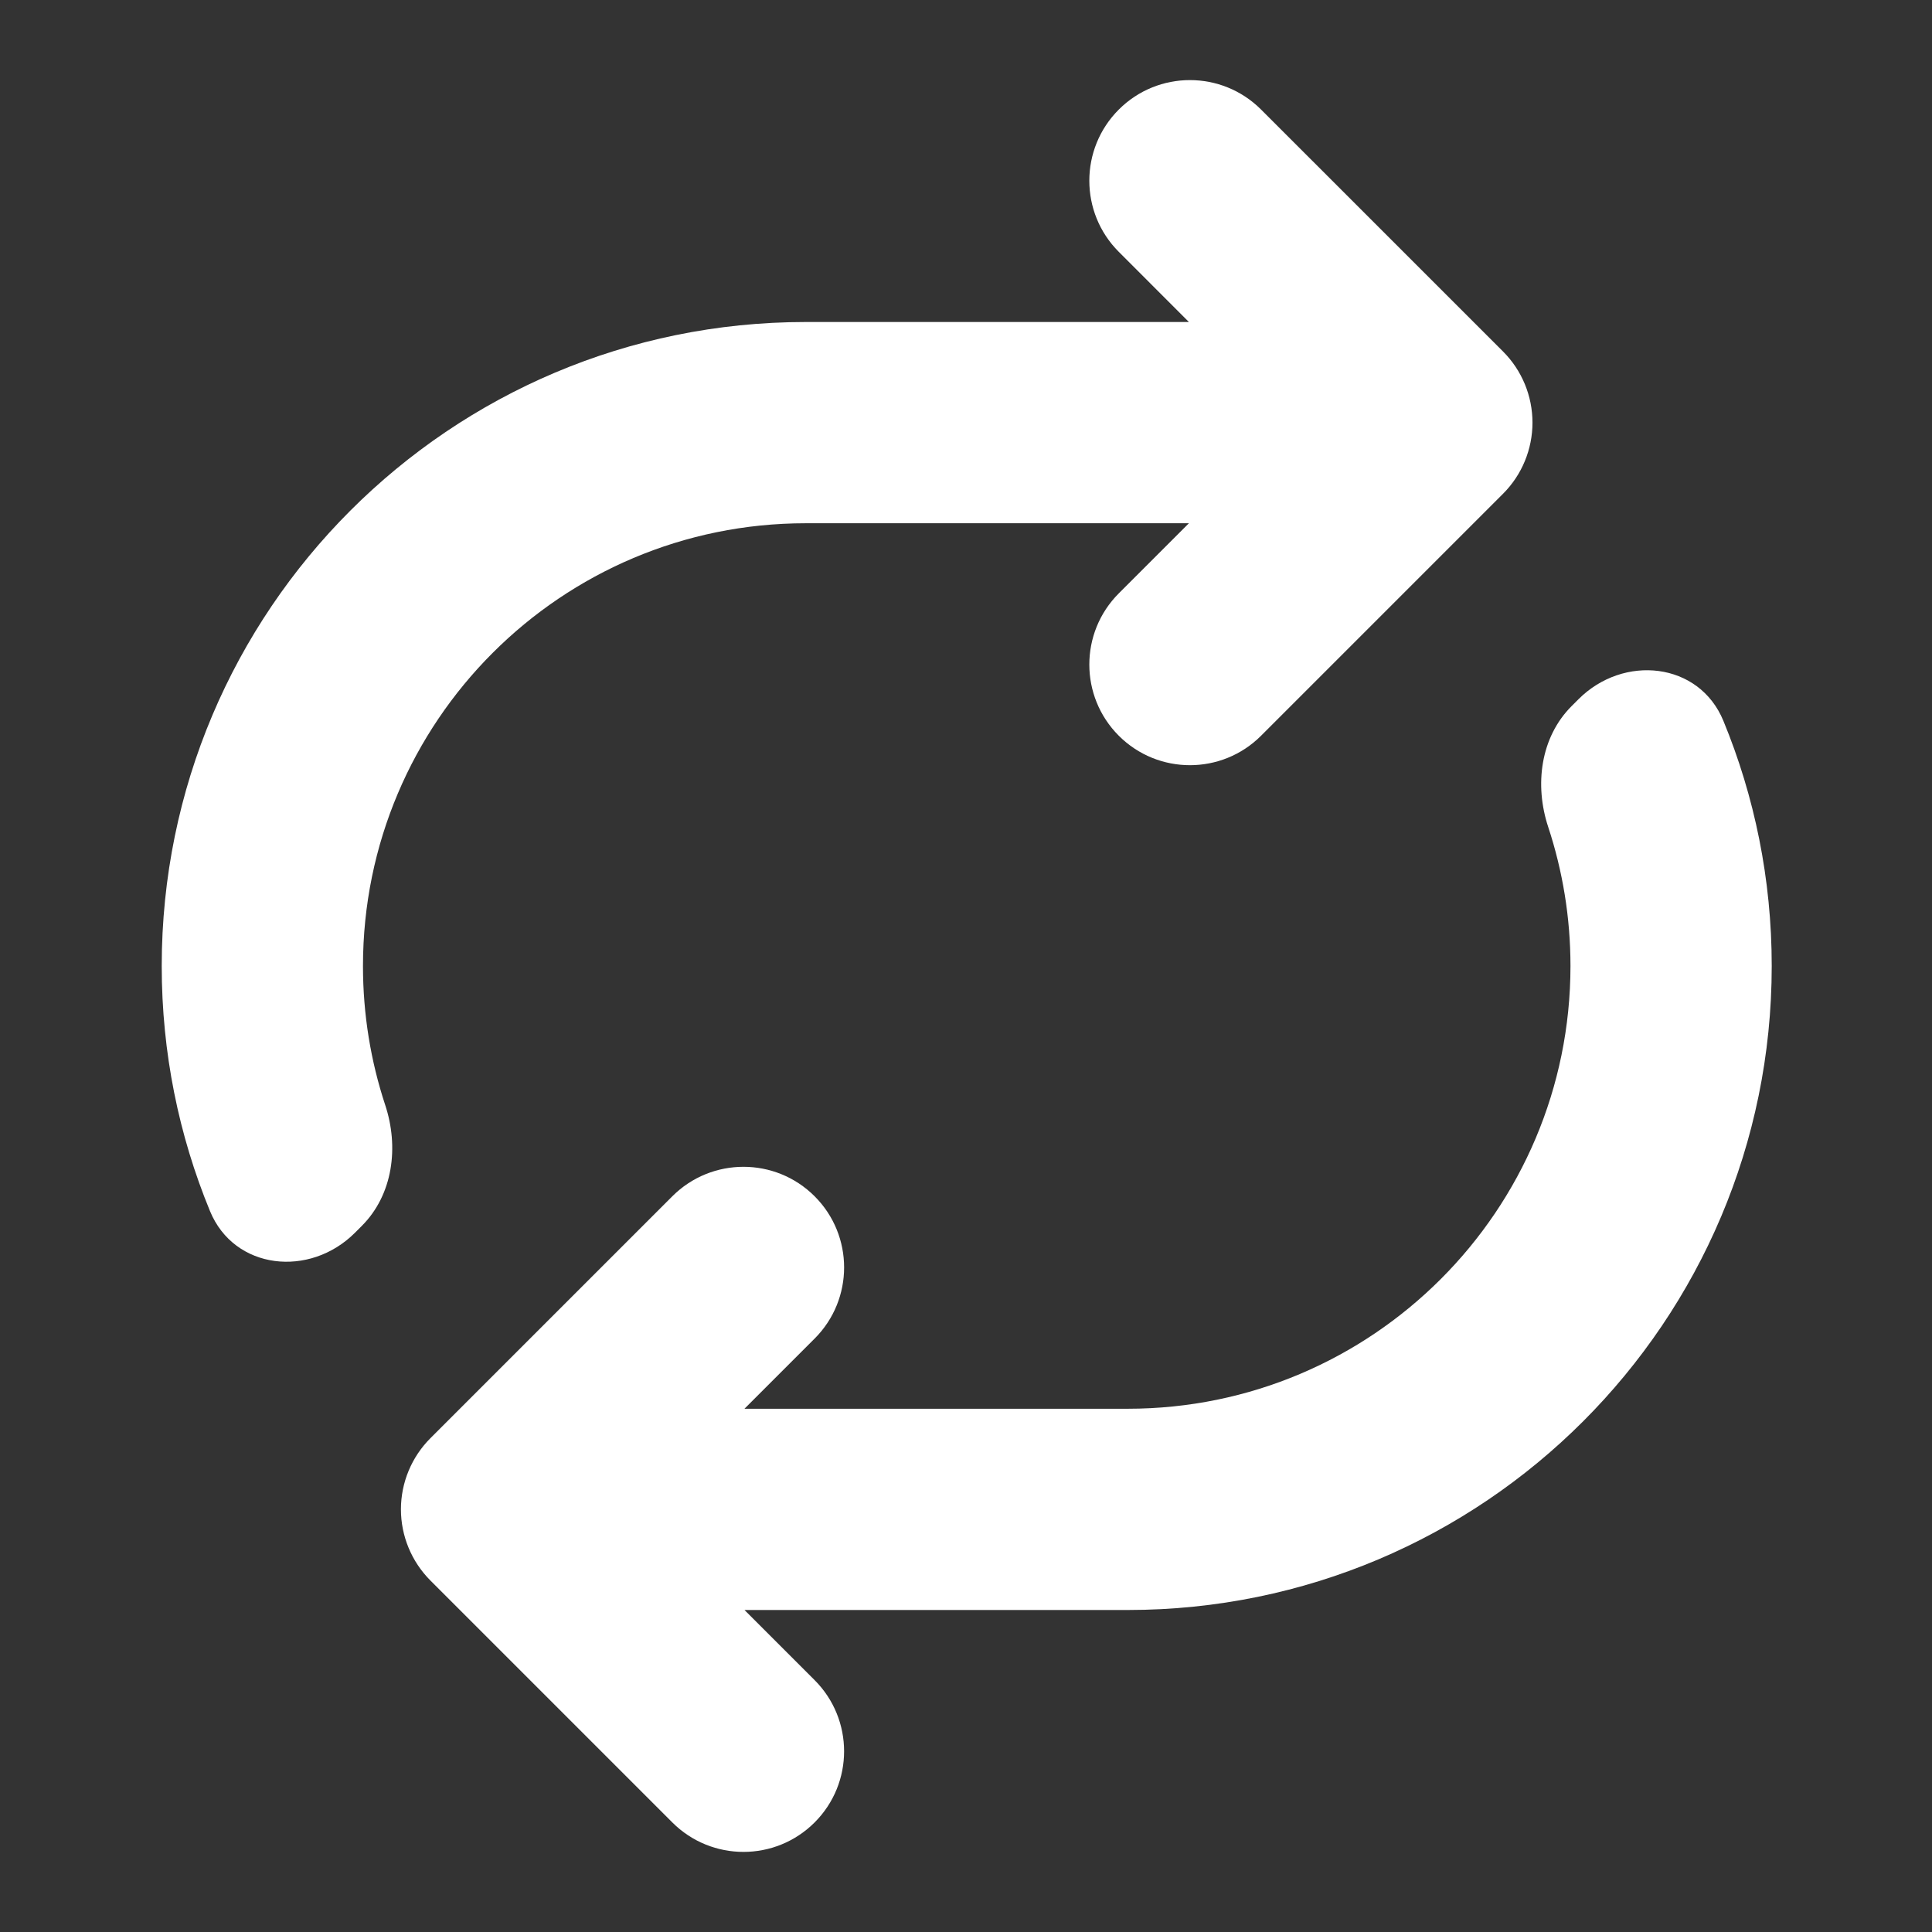
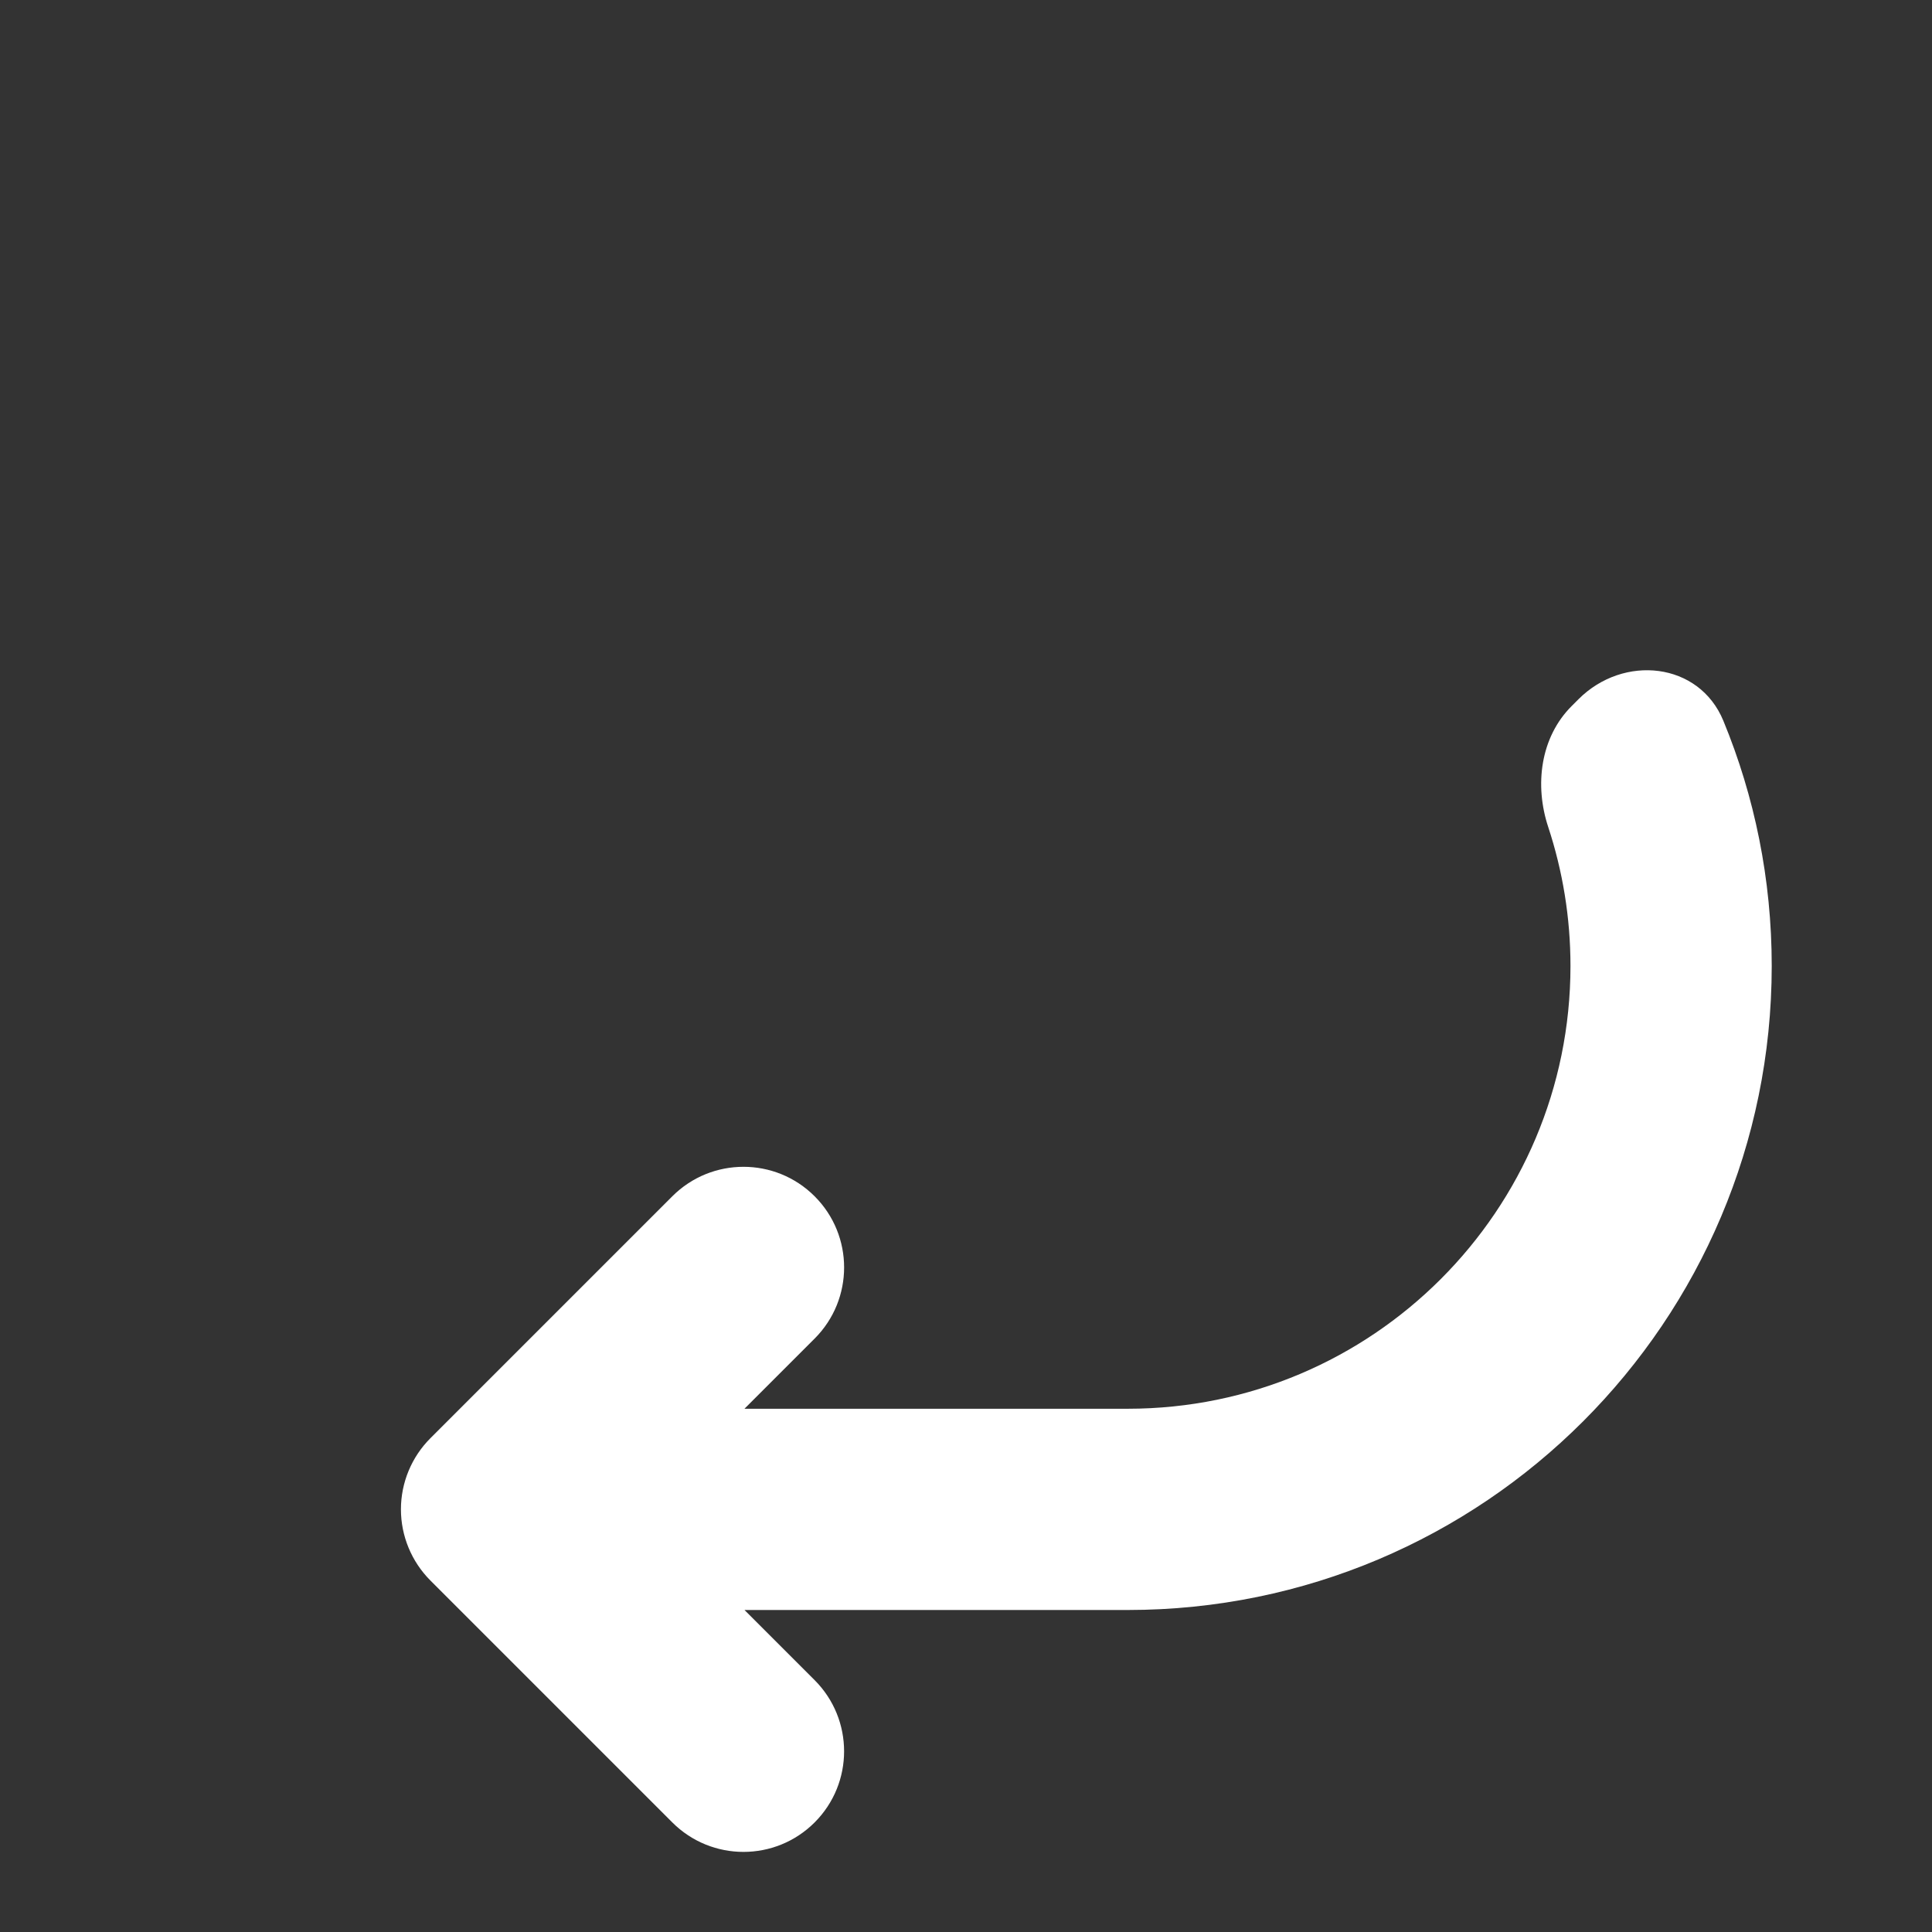
<svg xmlns="http://www.w3.org/2000/svg" width="48" height="48" viewBox="0 0 48 48" fill="none">
  <rect x="0" y="0" width="48" height="48" fill="#333333" stroke="none" />
  <path d="M39.218 17.371C40.337 16.252 42.214 16.445 42.817 17.909C43.591 19.786 44.018 21.844 44.018 24C44.017 32.837 36.854 40 28.018 40H18.497L20.239 41.742C21.215 42.719 21.216 44.301 20.239 45.278C19.263 46.254 17.68 46.254 16.704 45.278L10.693 39.267C10.225 38.798 9.961 38.162 9.961 37.499C9.961 36.837 10.225 36.2 10.693 35.732L16.704 29.721C17.68 28.745 19.263 28.745 20.239 29.721C21.216 30.697 21.216 32.281 20.239 33.257L18.496 35H28.018C34.093 35 39.017 30.075 39.018 24C39.018 22.794 38.823 21.633 38.465 20.547C38.12 19.504 38.27 18.319 39.047 17.542L39.218 17.371Z" fill="white" />
-   <path d="M27.796 2.722C28.772 1.746 30.355 1.746 31.331 2.722L37.342 8.732C37.811 9.201 38.074 9.837 38.074 10.5C38.074 11.163 37.811 11.799 37.342 12.268L31.331 18.279C30.355 19.255 28.772 19.255 27.796 18.279C26.82 17.302 26.82 15.719 27.796 14.742L29.538 13H20.018C13.942 13 9.018 17.925 9.018 24C9.018 25.206 9.212 26.367 9.57 27.453C9.915 28.496 9.765 29.681 8.988 30.458L8.817 30.629C7.698 31.748 5.821 31.554 5.218 30.091C4.444 28.214 4.018 26.157 4.018 24C4.018 15.164 11.181 8 20.018 8H29.538L27.796 6.257C26.82 5.281 26.82 3.698 27.796 2.722Z" fill="white" />
</svg>